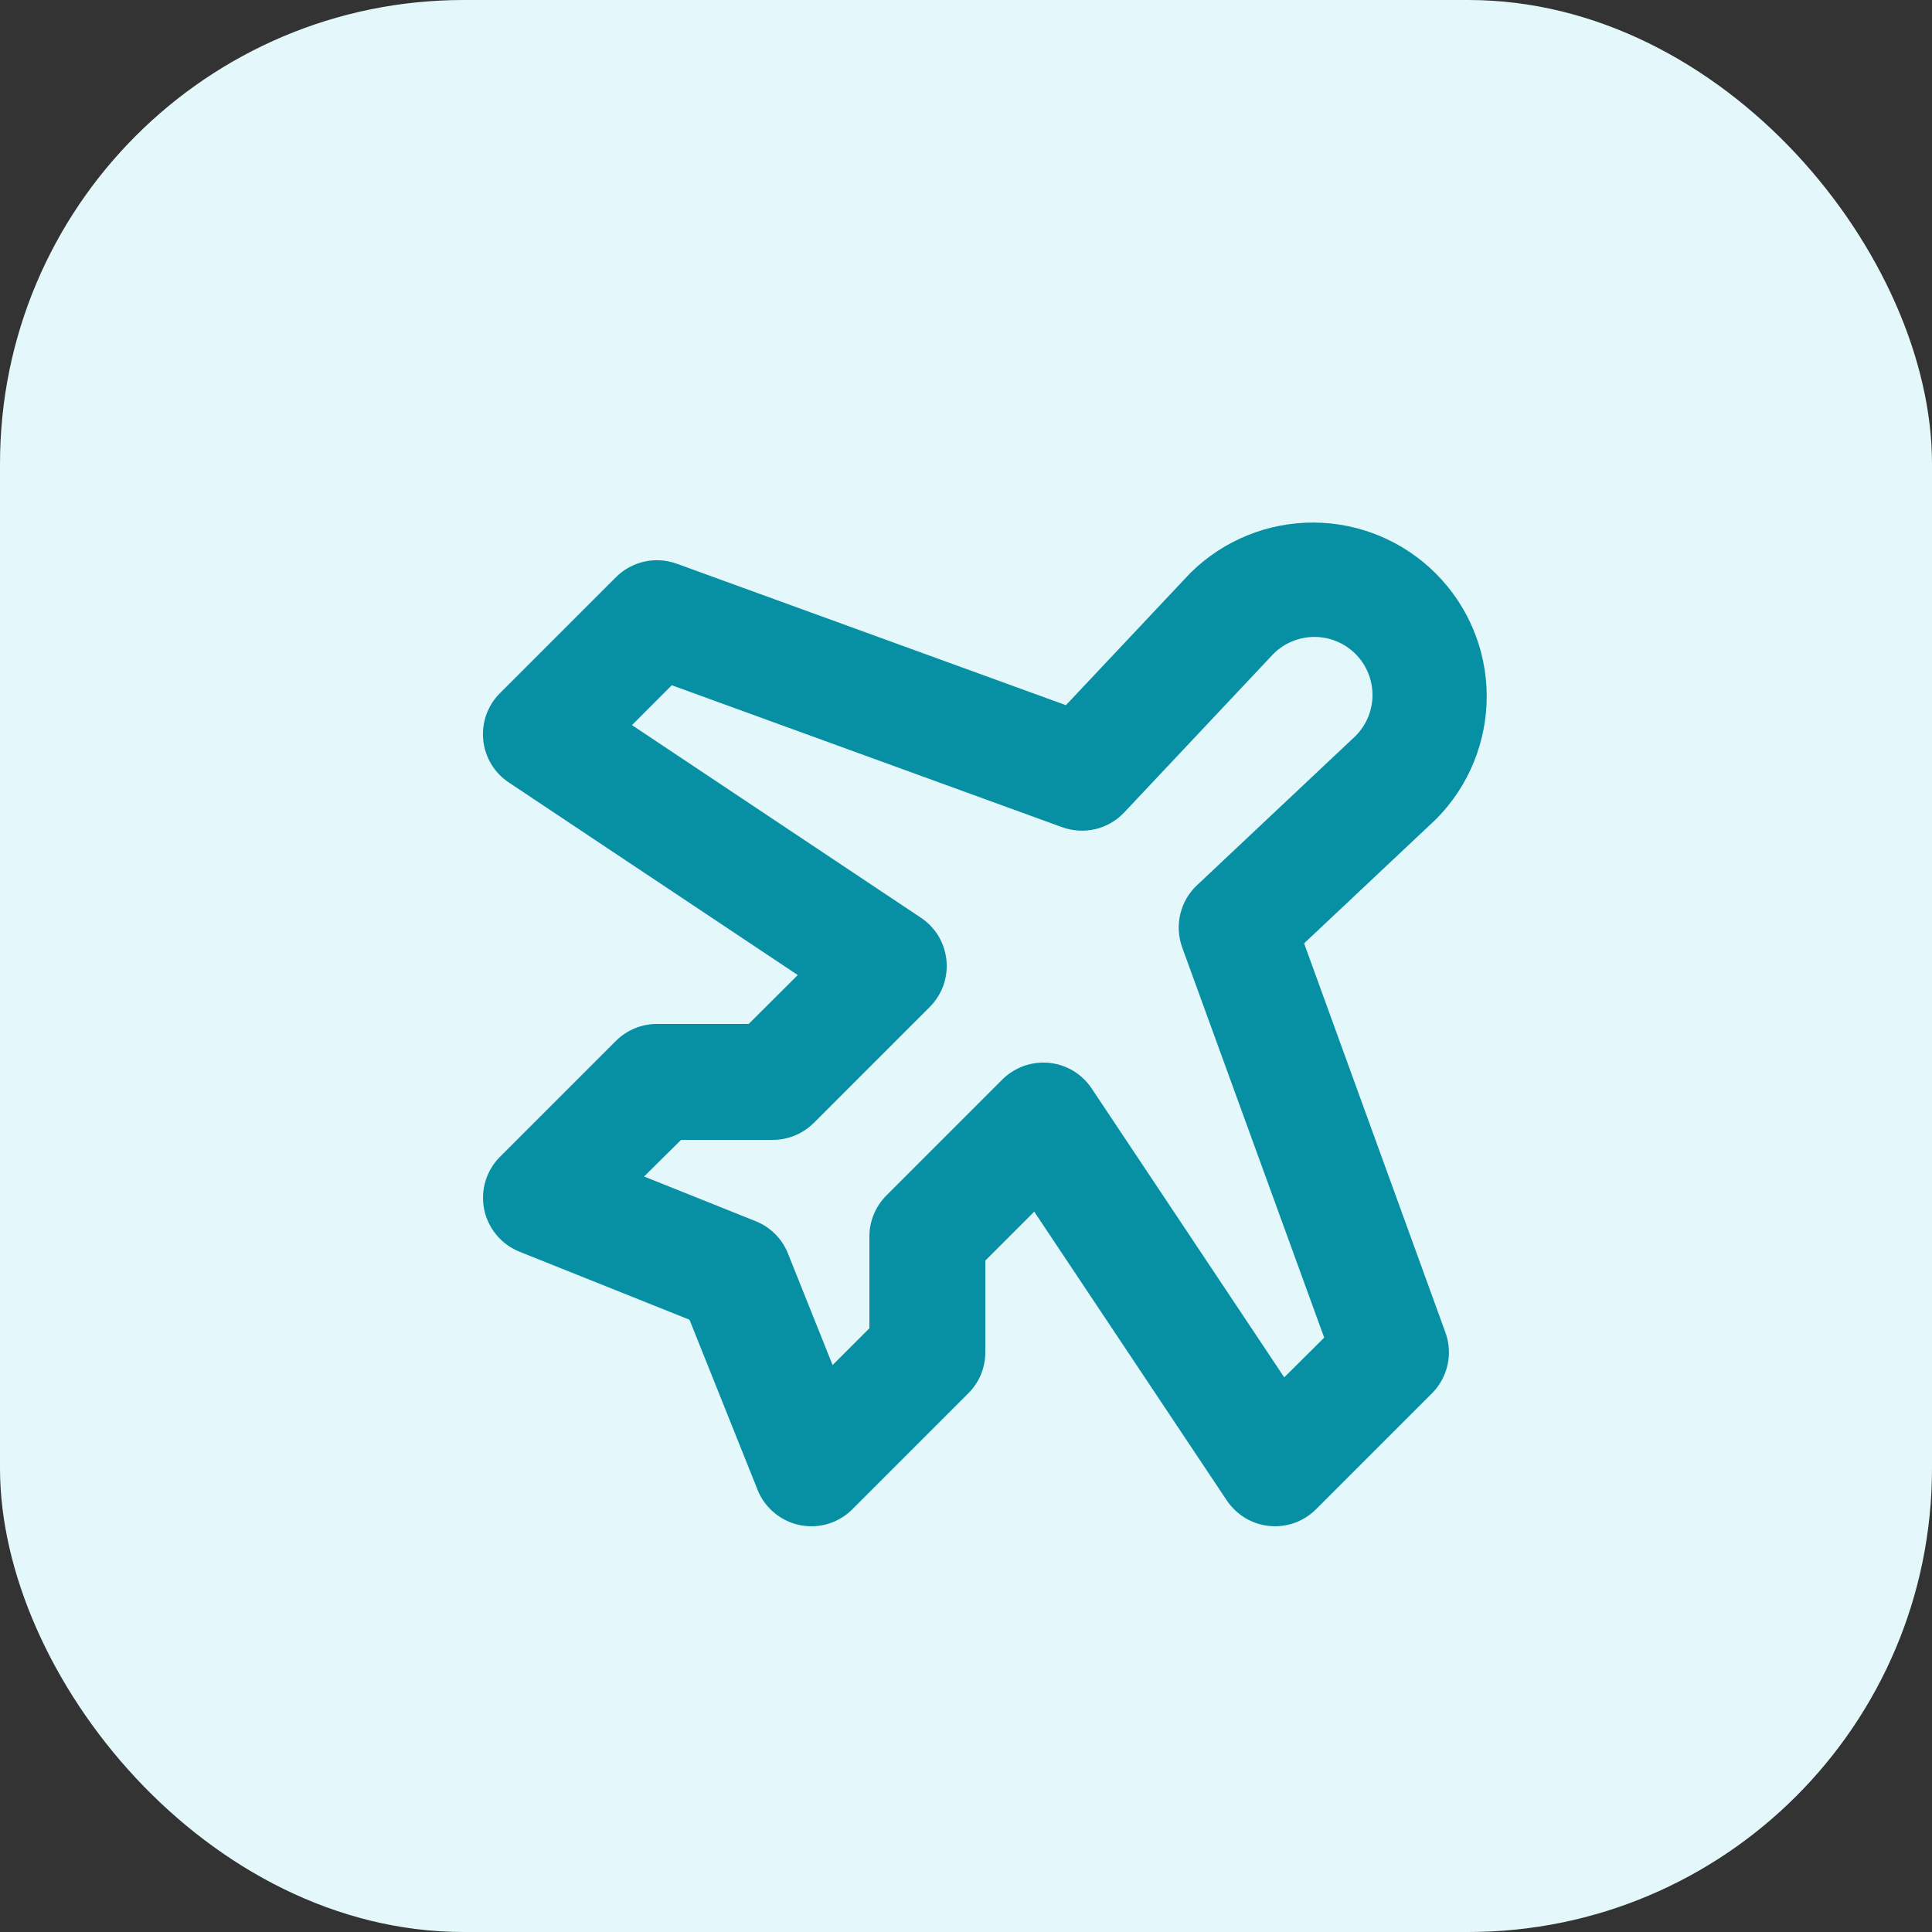
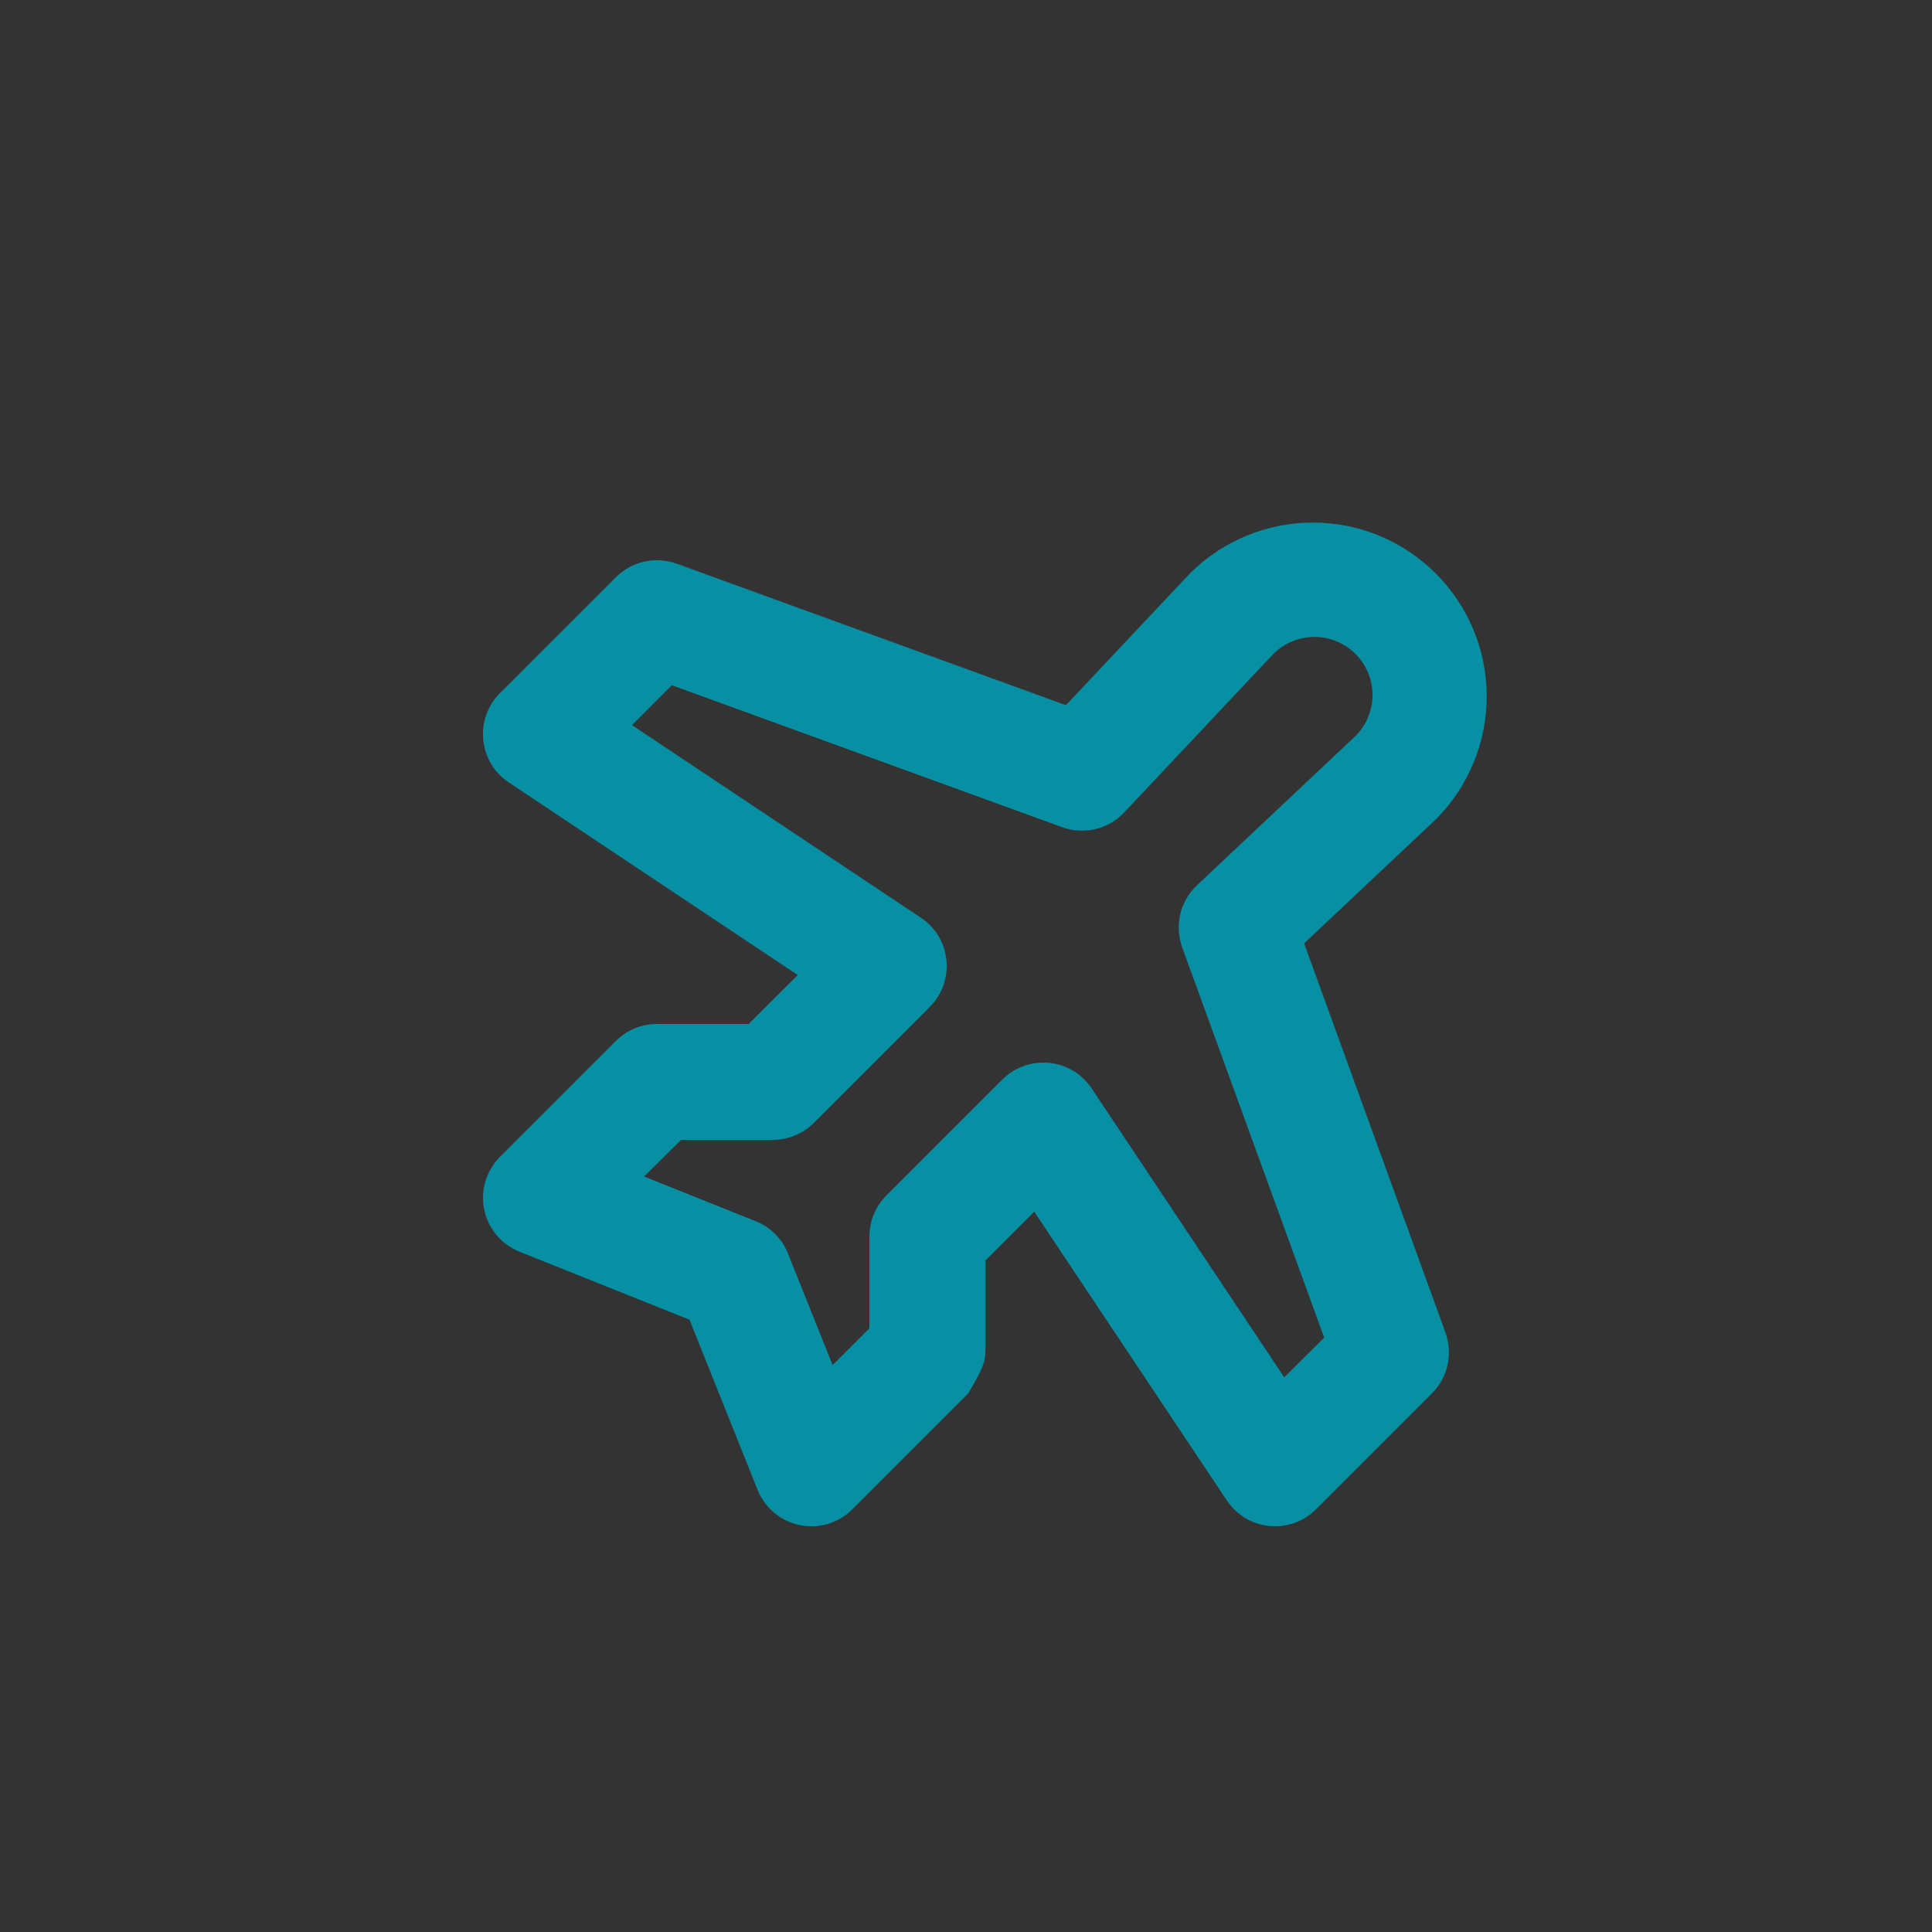
<svg xmlns="http://www.w3.org/2000/svg" width="25" height="25" viewBox="0 0 25 25" fill="none">
  <rect x="0" y="0" width="25" height="25" fill="#333333" stroke="none" />
-   <rect width="25" height="25" rx="6" fill="#E4F7FA" />
-   <path d="M16.875 12.207L18.576 10.606L18.592 10.59C19.008 10.167 19.24 9.596 19.238 9.003C19.236 8.409 18.999 7.841 18.579 7.421C18.159 7.001 17.591 6.764 16.997 6.762C16.404 6.76 15.833 6.992 15.41 7.408C15.404 7.413 15.399 7.419 15.394 7.424L13.793 9.125L8.756 7.294C8.622 7.246 8.477 7.236 8.338 7.267C8.199 7.298 8.071 7.368 7.97 7.469L6.47 8.969C6.391 9.047 6.331 9.142 6.293 9.247C6.256 9.351 6.242 9.463 6.253 9.574C6.264 9.685 6.299 9.791 6.356 9.887C6.413 9.982 6.491 10.063 6.584 10.125L10.323 12.617L9.688 13.25H8.5C8.301 13.25 8.111 13.329 7.97 13.469L6.47 14.969C6.382 15.057 6.318 15.165 6.282 15.284C6.246 15.402 6.241 15.528 6.265 15.65C6.29 15.771 6.345 15.885 6.424 15.98C6.503 16.075 6.605 16.149 6.72 16.196L8.922 17.077L9.801 19.273L9.806 19.287C9.854 19.402 9.93 19.504 10.027 19.582C10.124 19.661 10.239 19.714 10.361 19.737C10.484 19.76 10.61 19.752 10.729 19.714C10.848 19.676 10.955 19.608 11.041 19.518L12.529 18.03C12.599 17.96 12.655 17.878 12.693 17.787C12.73 17.696 12.75 17.599 12.75 17.5V16.312L13.383 15.679L15.875 19.416C15.937 19.508 16.018 19.585 16.113 19.643C16.208 19.7 16.315 19.735 16.425 19.746C16.536 19.757 16.647 19.743 16.752 19.706C16.856 19.669 16.951 19.608 17.029 19.53L18.529 18.03C18.63 17.929 18.7 17.801 18.731 17.662C18.762 17.523 18.753 17.377 18.704 17.243L16.875 12.207ZM16.618 17.823L14.125 14.083C14.063 13.991 13.982 13.913 13.887 13.856C13.792 13.799 13.685 13.764 13.575 13.753C13.55 13.751 13.525 13.75 13.5 13.75C13.402 13.75 13.304 13.769 13.213 13.807C13.122 13.845 13.039 13.9 12.969 13.97L11.469 15.47C11.329 15.611 11.25 15.801 11.25 16V17.188L10.774 17.664L10.196 16.22C10.159 16.126 10.102 16.04 10.03 15.968C9.958 15.896 9.873 15.84 9.778 15.802L8.334 15.224L8.813 14.75H10C10.199 14.75 10.389 14.671 10.53 14.531L12.03 13.031C12.109 12.952 12.169 12.857 12.207 12.753C12.244 12.648 12.258 12.536 12.247 12.426C12.236 12.315 12.201 12.209 12.144 12.113C12.086 12.018 12.009 11.937 11.916 11.875L8.178 9.383L8.693 8.867L13.744 10.704C13.882 10.754 14.032 10.762 14.174 10.729C14.317 10.695 14.446 10.62 14.547 10.513L16.477 8.462C16.618 8.321 16.809 8.242 17.009 8.242C17.208 8.242 17.399 8.321 17.54 8.462C17.681 8.603 17.76 8.794 17.76 8.993C17.76 9.192 17.681 9.383 17.54 9.524L15.489 11.455C15.382 11.555 15.307 11.685 15.273 11.828C15.239 11.97 15.248 12.12 15.297 12.258L17.135 17.309L16.618 17.823Z" fill="#0790A3" />
+   <path d="M16.875 12.207L18.576 10.606L18.592 10.59C19.008 10.167 19.24 9.596 19.238 9.003C19.236 8.409 18.999 7.841 18.579 7.421C18.159 7.001 17.591 6.764 16.997 6.762C16.404 6.76 15.833 6.992 15.41 7.408C15.404 7.413 15.399 7.419 15.394 7.424L13.793 9.125L8.756 7.294C8.622 7.246 8.477 7.236 8.338 7.267C8.199 7.298 8.071 7.368 7.97 7.469L6.47 8.969C6.391 9.047 6.331 9.142 6.293 9.247C6.256 9.351 6.242 9.463 6.253 9.574C6.264 9.685 6.299 9.791 6.356 9.887C6.413 9.982 6.491 10.063 6.584 10.125L10.323 12.617L9.688 13.25H8.5C8.301 13.25 8.111 13.329 7.97 13.469L6.47 14.969C6.382 15.057 6.318 15.165 6.282 15.284C6.246 15.402 6.241 15.528 6.265 15.65C6.29 15.771 6.345 15.885 6.424 15.98C6.503 16.075 6.605 16.149 6.72 16.196L8.922 17.077L9.801 19.273L9.806 19.287C9.854 19.402 9.93 19.504 10.027 19.582C10.124 19.661 10.239 19.714 10.361 19.737C10.484 19.76 10.61 19.752 10.729 19.714C10.848 19.676 10.955 19.608 11.041 19.518L12.529 18.03C12.73 17.696 12.75 17.599 12.75 17.5V16.312L13.383 15.679L15.875 19.416C15.937 19.508 16.018 19.585 16.113 19.643C16.208 19.7 16.315 19.735 16.425 19.746C16.536 19.757 16.647 19.743 16.752 19.706C16.856 19.669 16.951 19.608 17.029 19.53L18.529 18.03C18.63 17.929 18.7 17.801 18.731 17.662C18.762 17.523 18.753 17.377 18.704 17.243L16.875 12.207ZM16.618 17.823L14.125 14.083C14.063 13.991 13.982 13.913 13.887 13.856C13.792 13.799 13.685 13.764 13.575 13.753C13.55 13.751 13.525 13.75 13.5 13.75C13.402 13.75 13.304 13.769 13.213 13.807C13.122 13.845 13.039 13.9 12.969 13.97L11.469 15.47C11.329 15.611 11.25 15.801 11.25 16V17.188L10.774 17.664L10.196 16.22C10.159 16.126 10.102 16.04 10.03 15.968C9.958 15.896 9.873 15.84 9.778 15.802L8.334 15.224L8.813 14.75H10C10.199 14.75 10.389 14.671 10.53 14.531L12.03 13.031C12.109 12.952 12.169 12.857 12.207 12.753C12.244 12.648 12.258 12.536 12.247 12.426C12.236 12.315 12.201 12.209 12.144 12.113C12.086 12.018 12.009 11.937 11.916 11.875L8.178 9.383L8.693 8.867L13.744 10.704C13.882 10.754 14.032 10.762 14.174 10.729C14.317 10.695 14.446 10.62 14.547 10.513L16.477 8.462C16.618 8.321 16.809 8.242 17.009 8.242C17.208 8.242 17.399 8.321 17.54 8.462C17.681 8.603 17.76 8.794 17.76 8.993C17.76 9.192 17.681 9.383 17.54 9.524L15.489 11.455C15.382 11.555 15.307 11.685 15.273 11.828C15.239 11.97 15.248 12.12 15.297 12.258L17.135 17.309L16.618 17.823Z" fill="#0790A3" />
</svg>